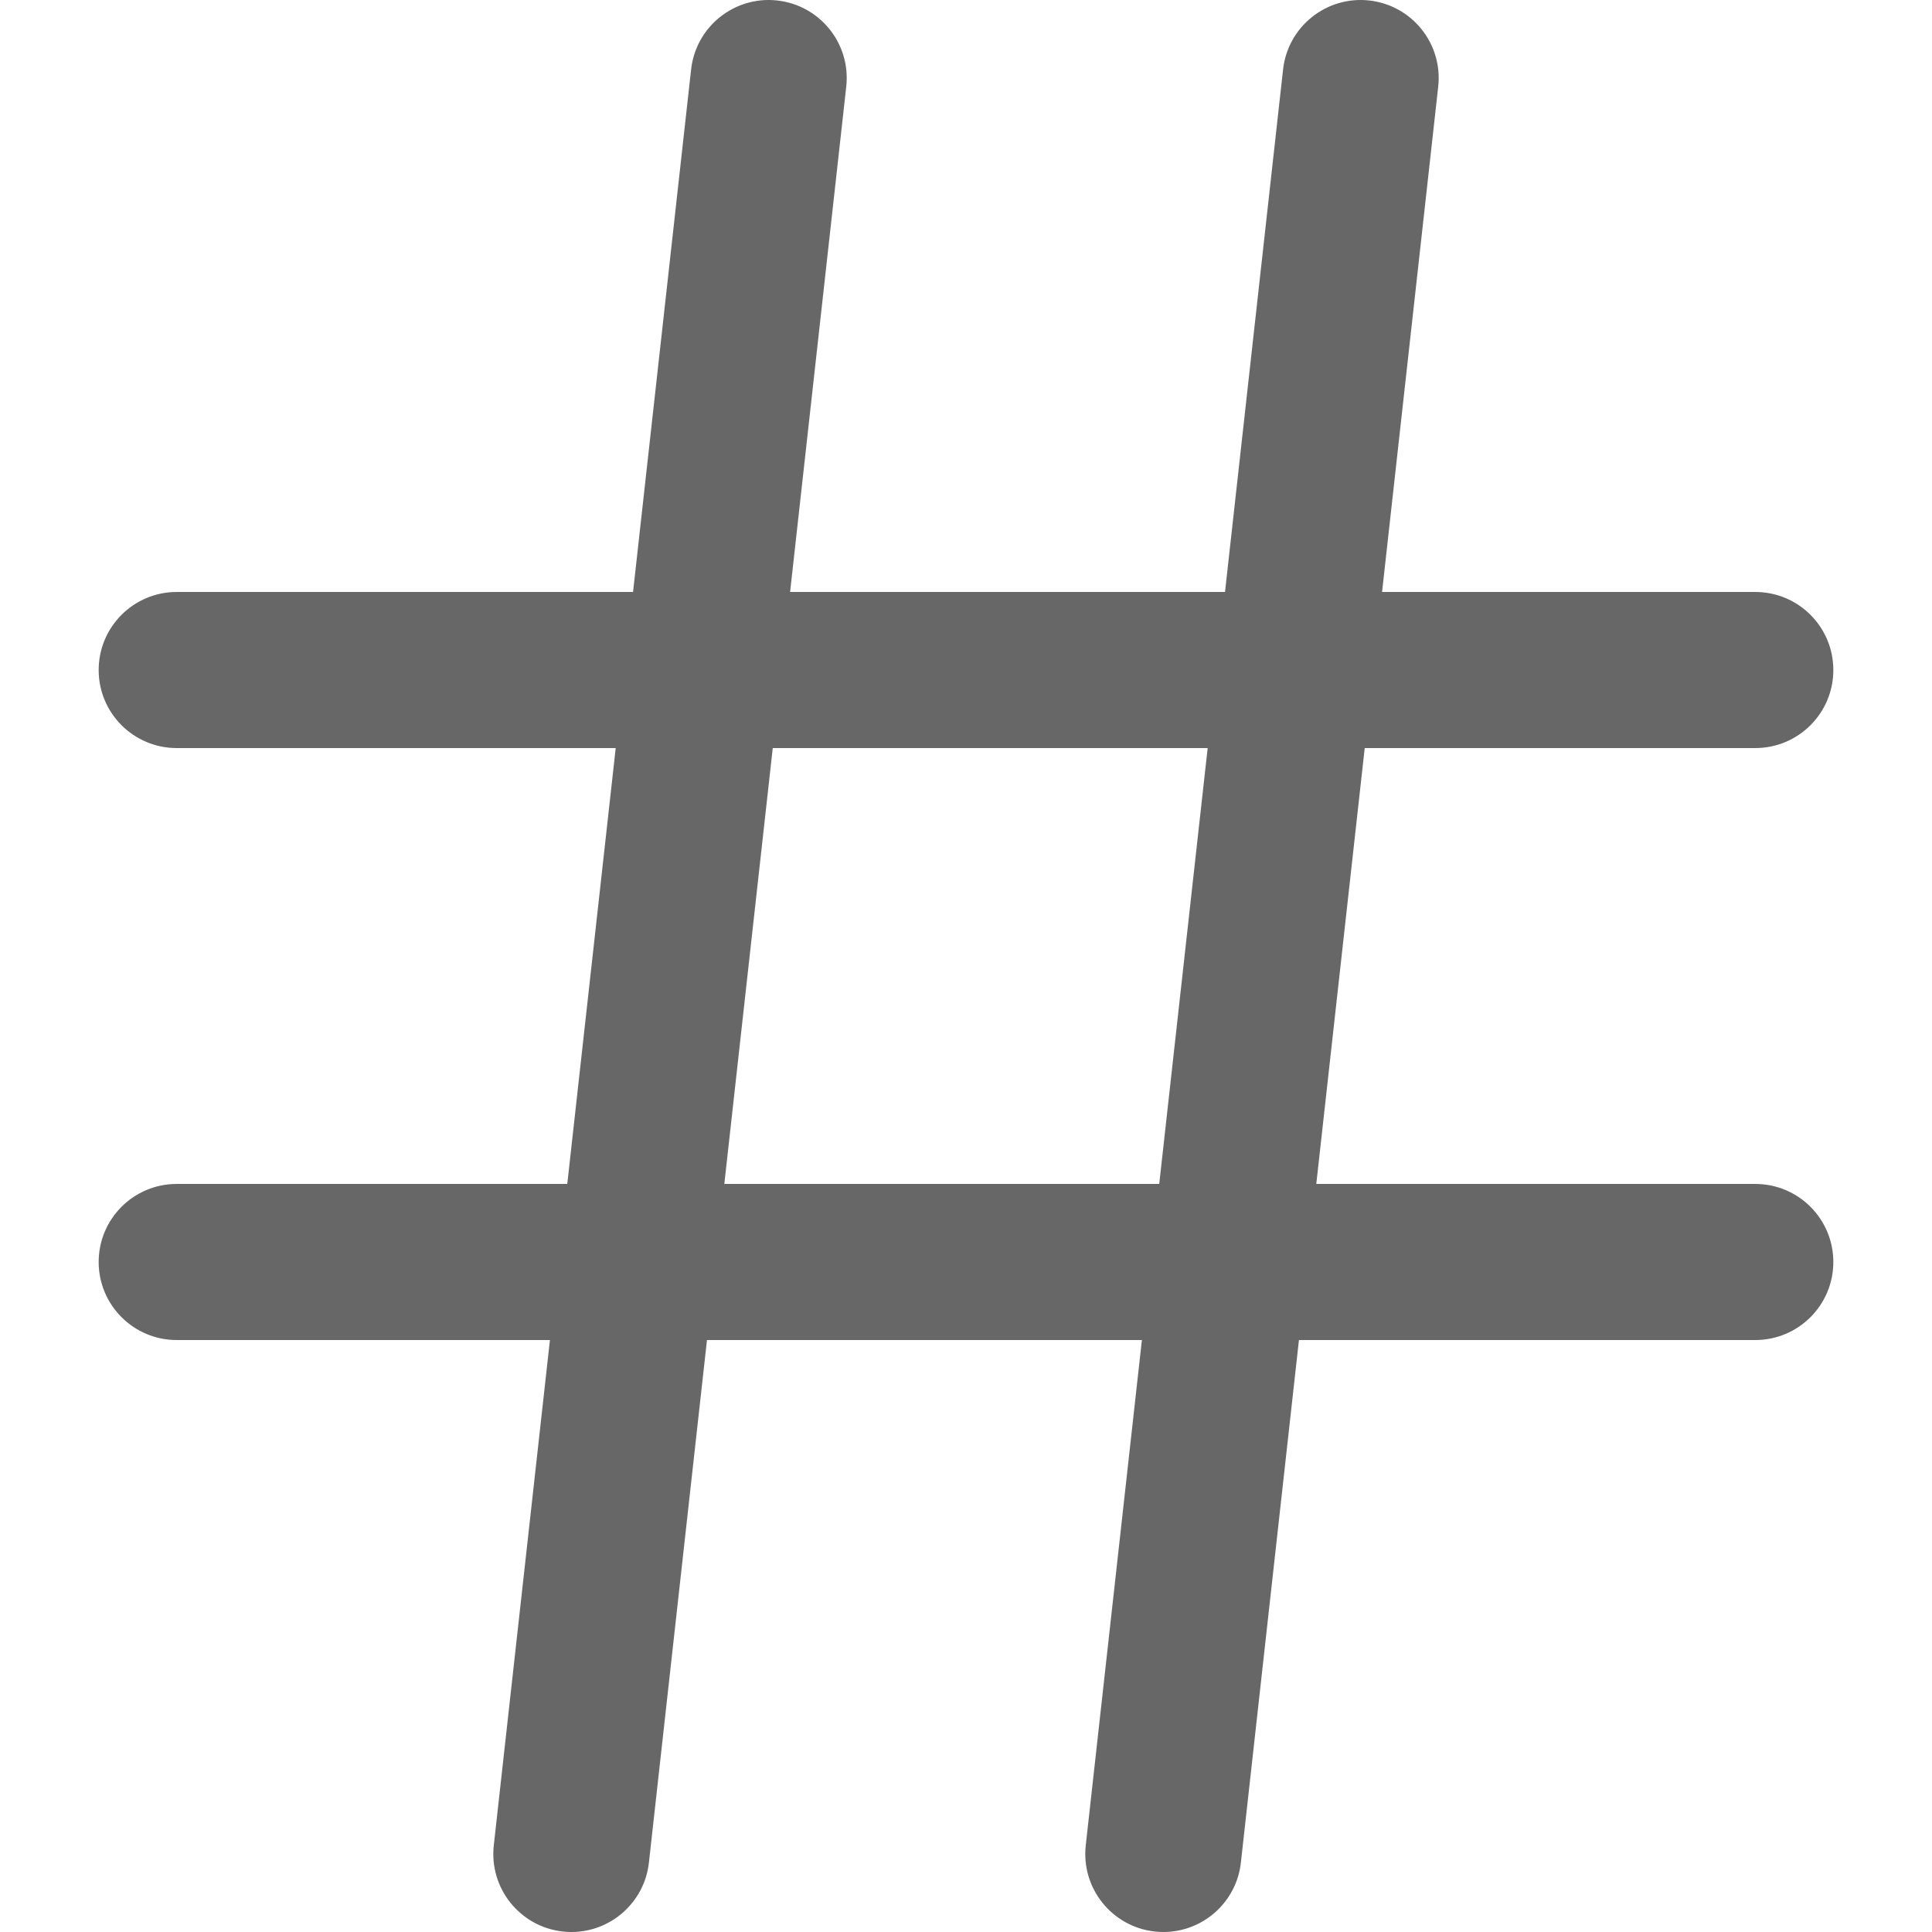
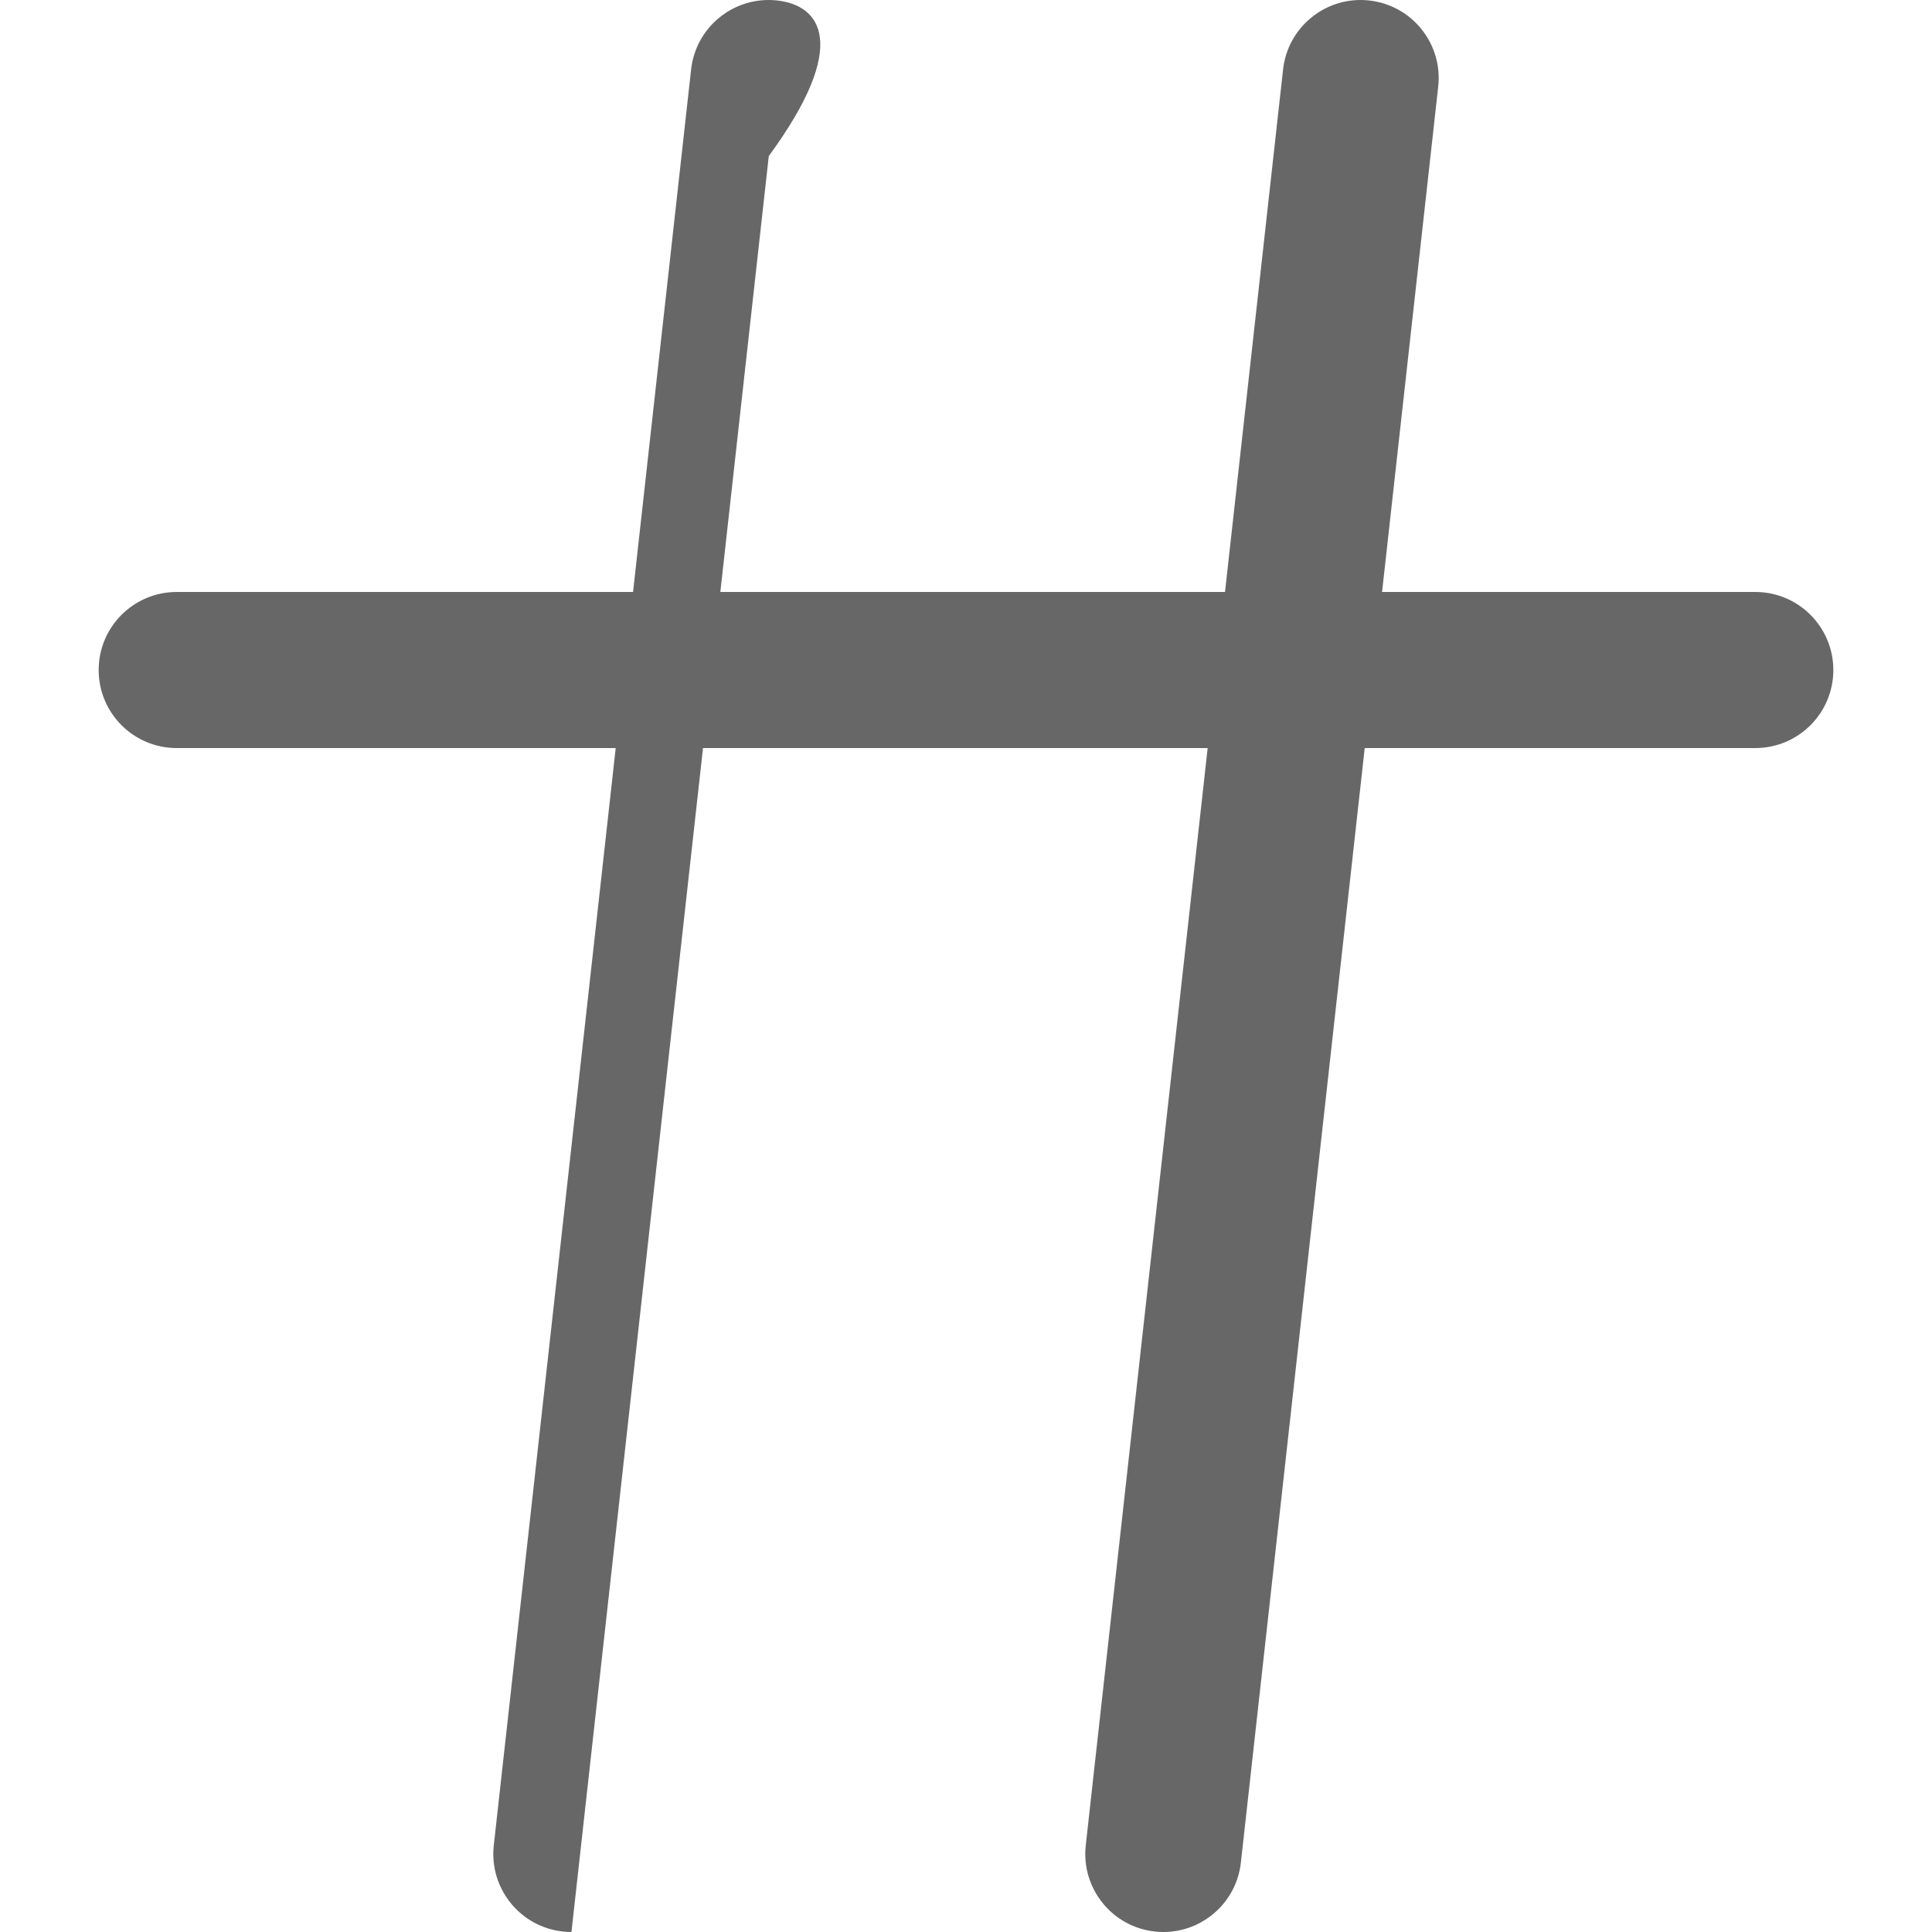
<svg xmlns="http://www.w3.org/2000/svg" version="1.1" id="Layer_1" x="0px" y="0px" viewBox="0 0 511.999 511.999" style="enable-background:new 0 0 511.999 511.999;" xml:space="preserve" width="512px" height="512px">
  <g>
    <g>
      <path d="M465.169,156.879H46.83c-11.422,0-20.682,9.26-20.682,20.682s9.26,20.682,20.682,20.682h418.339    c11.423,0,20.682-9.26,20.682-20.682S476.592,156.879,465.169,156.879z" fill="#676767" />
    </g>
  </g>
  <g>
    <g>
-       <path d="M465.169,313.756H46.83c-11.422,0-20.682,9.259-20.682,20.682s9.26,20.682,20.682,20.682h418.339    c11.423,0,20.682-9.259,20.682-20.682S476.592,313.756,465.169,313.756z" fill="#676767" />
-     </g>
+       </g>
  </g>
  <g>
    <g>
-       <path d="M205.991,0.129c-11.35-1.262-21.578,6.919-22.839,18.271l-52.292,470.631c-1.262,11.353,6.919,21.578,18.271,22.839    c0.777,0.086,1.547,0.129,2.31,0.129c10.399,0,19.355-7.823,20.529-18.4l52.292-470.631    C225.524,11.616,217.343,1.39,205.991,0.129z" fill="#676767" />
+       <path d="M205.991,0.129c-11.35-1.262-21.578,6.919-22.839,18.271l-52.292,470.631c-1.262,11.353,6.919,21.578,18.271,22.839    c0.777,0.086,1.547,0.129,2.31,0.129l52.292-470.631    C225.524,11.616,217.343,1.39,205.991,0.129z" fill="#676767" />
    </g>
  </g>
  <g>
    <g>
      <path d="M362.867,0.129C351.52-1.136,341.289,7.048,340.028,18.4l-52.292,470.631c-1.261,11.353,6.919,21.578,18.272,22.839    c0.776,0.086,1.547,0.129,2.31,0.129c10.399,0,19.355-7.823,20.529-18.4l52.292-470.631    C382.401,11.616,374.221,1.39,362.867,0.129z" fill="#676767" />
    </g>
  </g>
  <g>
</g>
  <g>
</g>
  <g>
</g>
  <g>
</g>
  <g>
</g>
  <g>
</g>
  <g>
</g>
  <g>
</g>
  <g>
</g>
  <g>
</g>
  <g>
</g>
  <g>
</g>
  <g>
</g>
  <g>
</g>
  <g>
</g>
</svg>